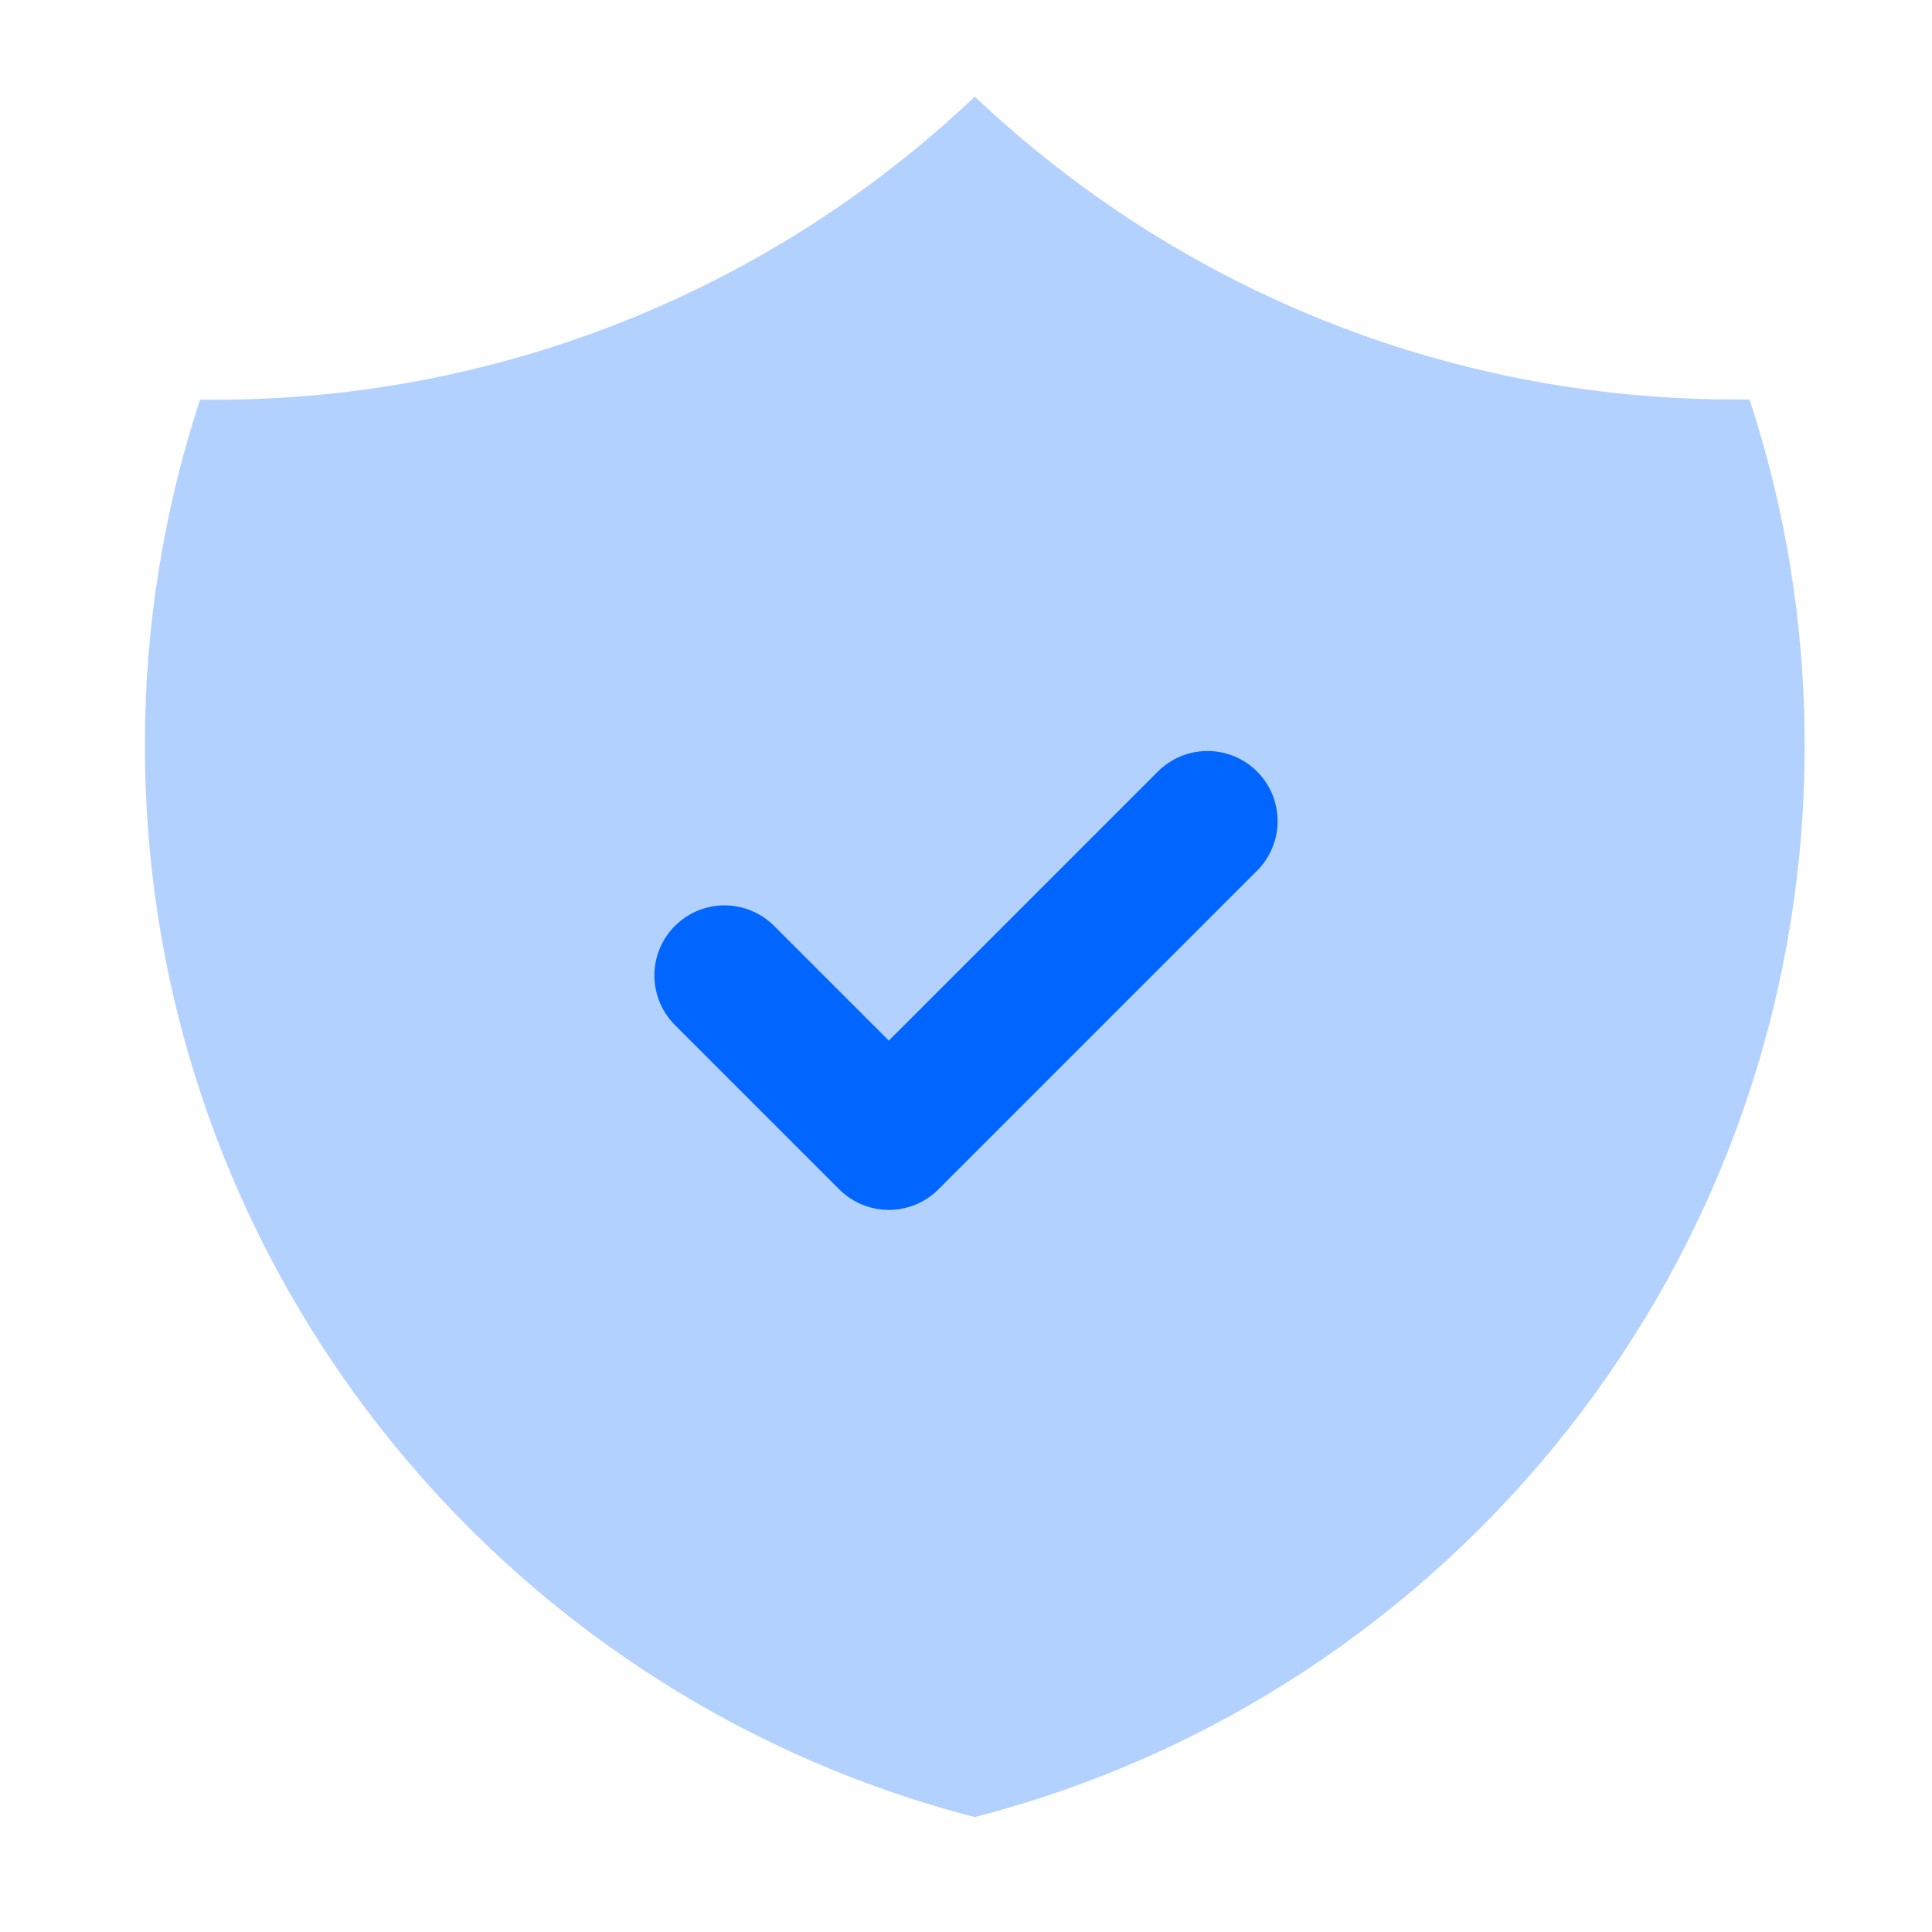
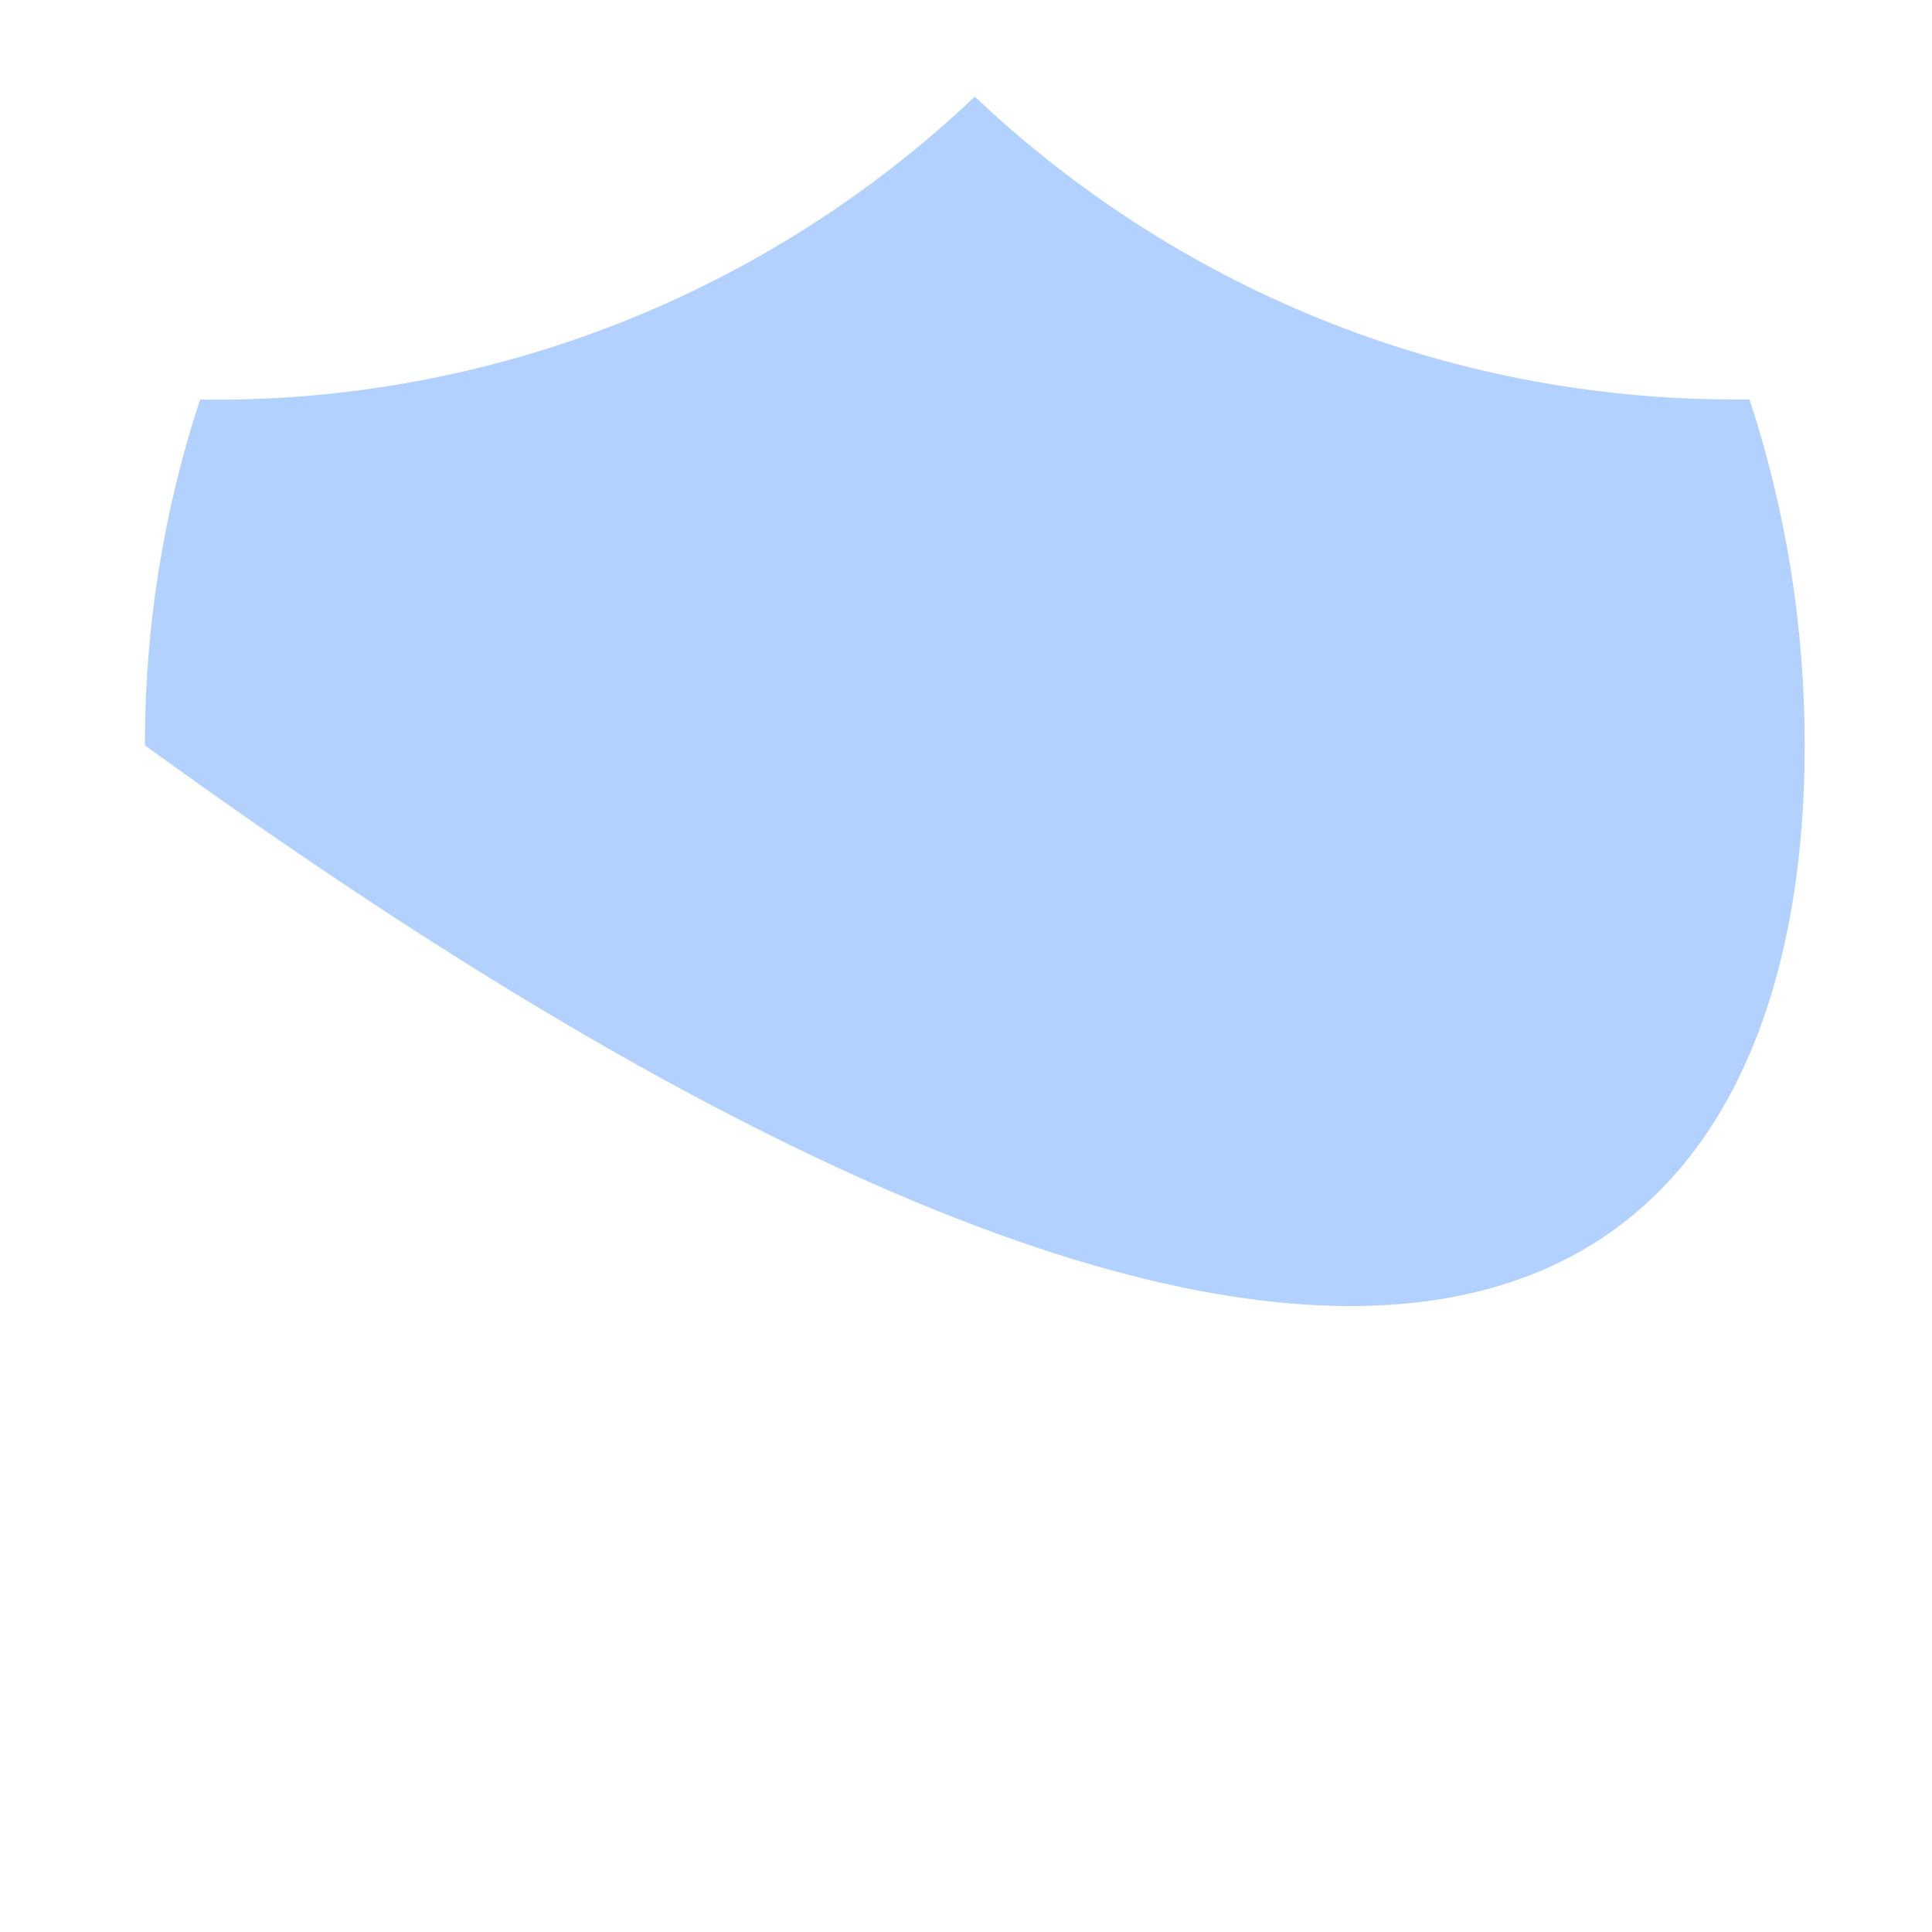
<svg xmlns="http://www.w3.org/2000/svg" width="40" height="40" viewBox="0 0 40 40" fill="none">
-   <path d="M20.182 2C15.859 6.105 10.102 8.357 4.142 8.273C3.383 10.583 2.998 12.999 3 15.431C3 26.106 10.3 35.075 20.182 37.62C30.064 35.077 37.364 26.108 37.364 15.432C37.364 12.931 36.963 10.524 36.222 8.271H35.932C29.831 8.271 24.287 5.889 20.182 2Z" fill="#0066FF" fill-opacity="0.3" />
-   <path d="M15 20.196L18.402 23.598L25 17" stroke="#0066FF" stroke-width="2.903" stroke-linecap="round" stroke-linejoin="round" />
+   <path d="M20.182 2C15.859 6.105 10.102 8.357 4.142 8.273C3.383 10.583 2.998 12.999 3 15.431C30.064 35.077 37.364 26.108 37.364 15.432C37.364 12.931 36.963 10.524 36.222 8.271H35.932C29.831 8.271 24.287 5.889 20.182 2Z" fill="#0066FF" fill-opacity="0.3" />
</svg>